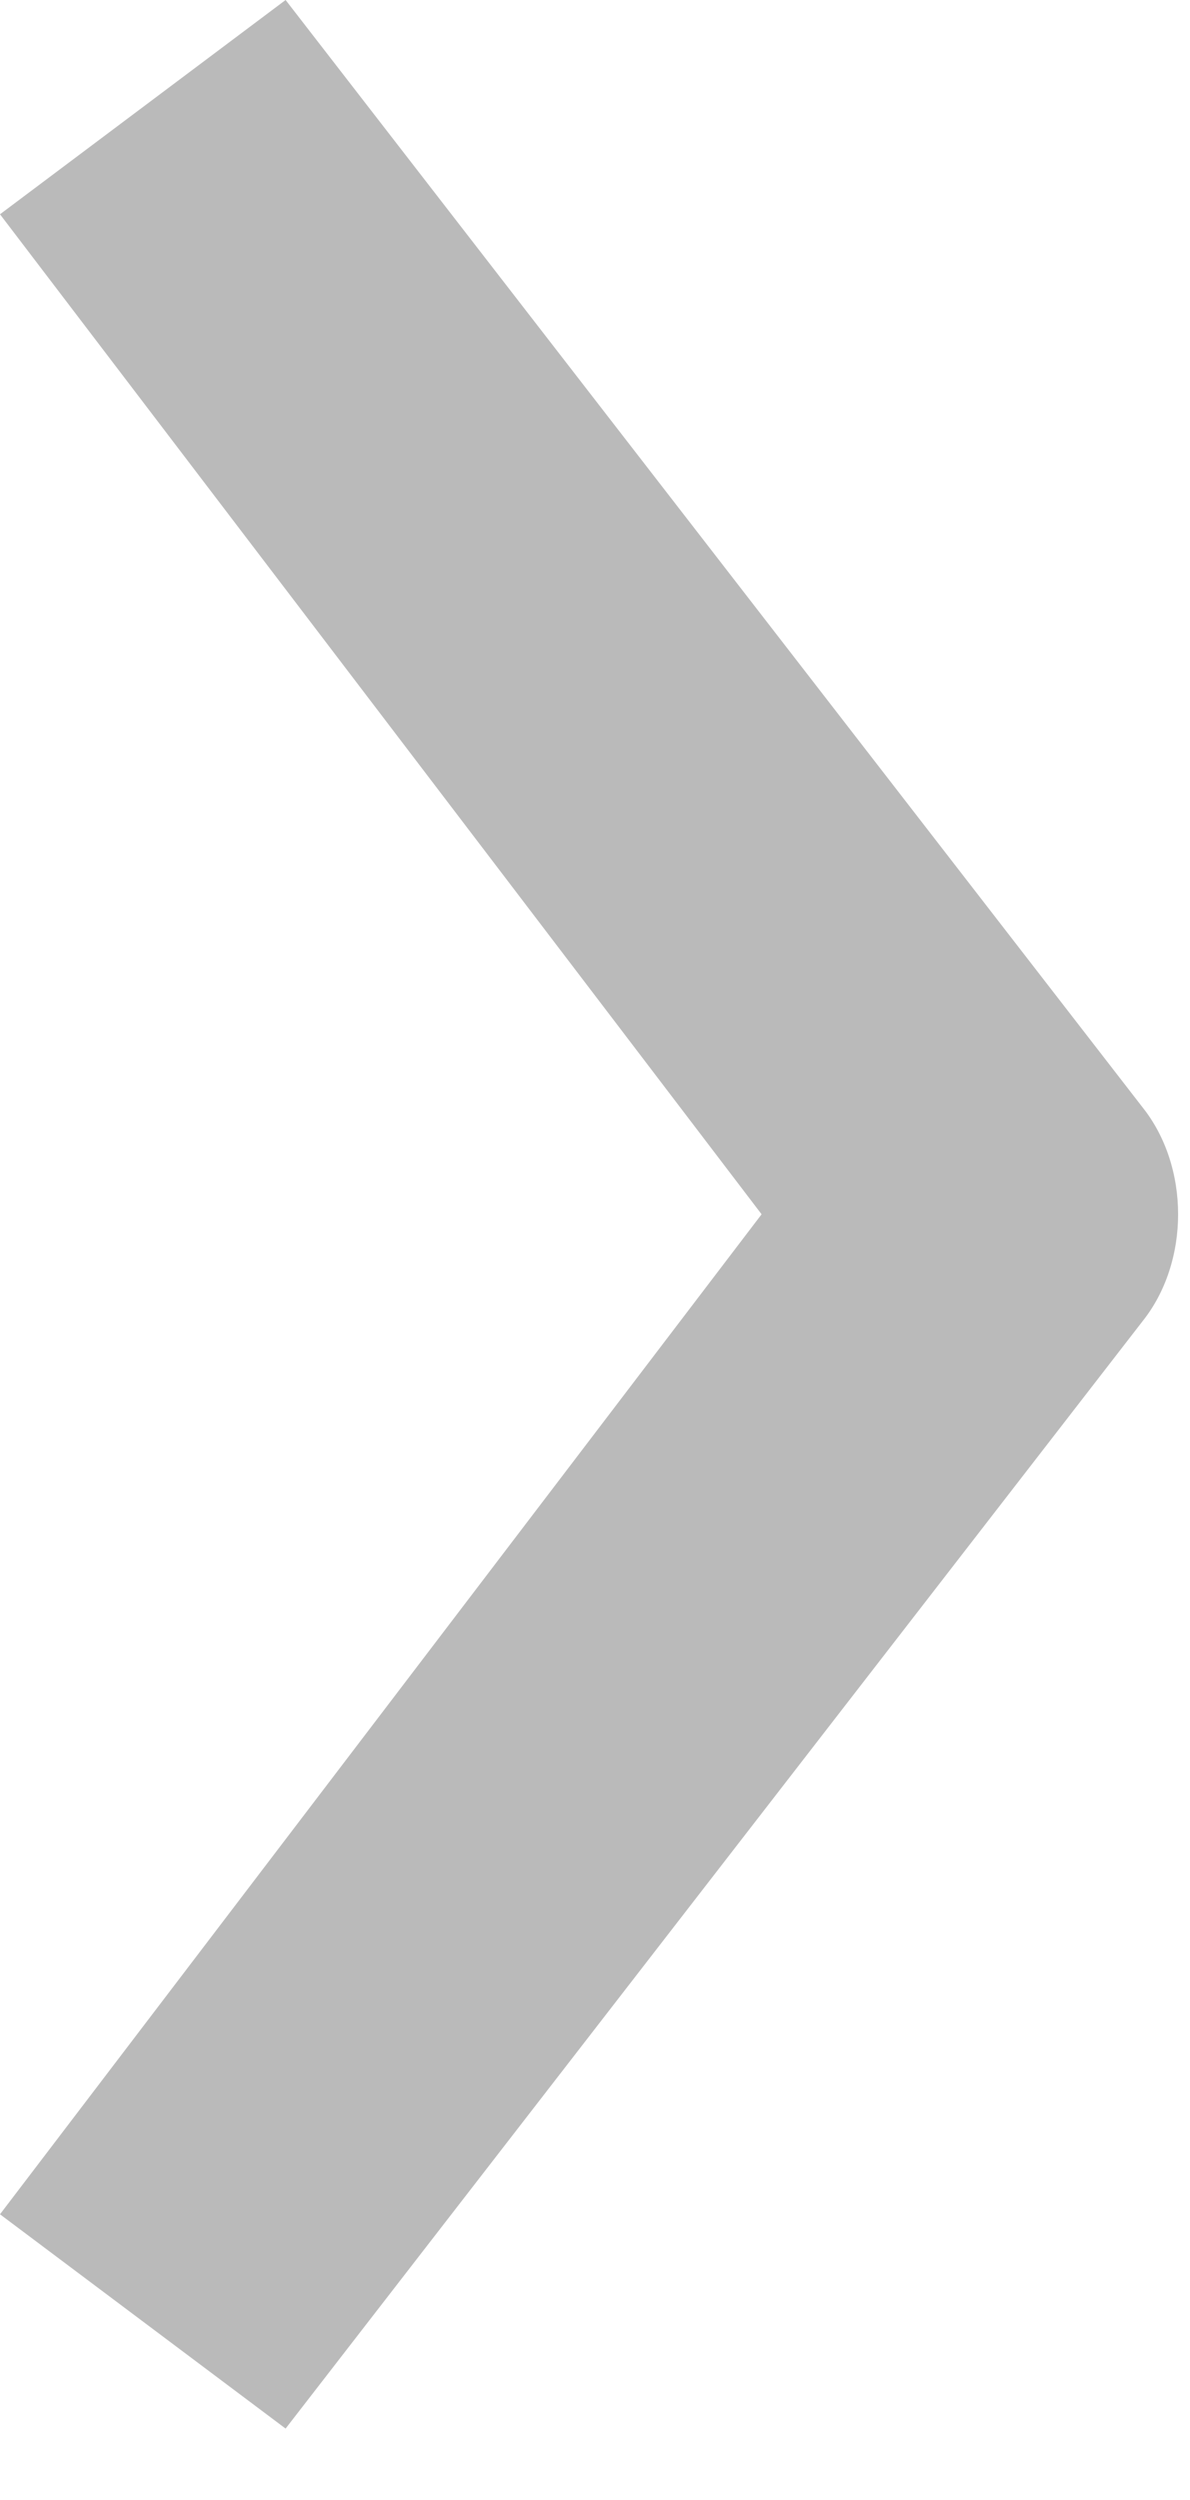
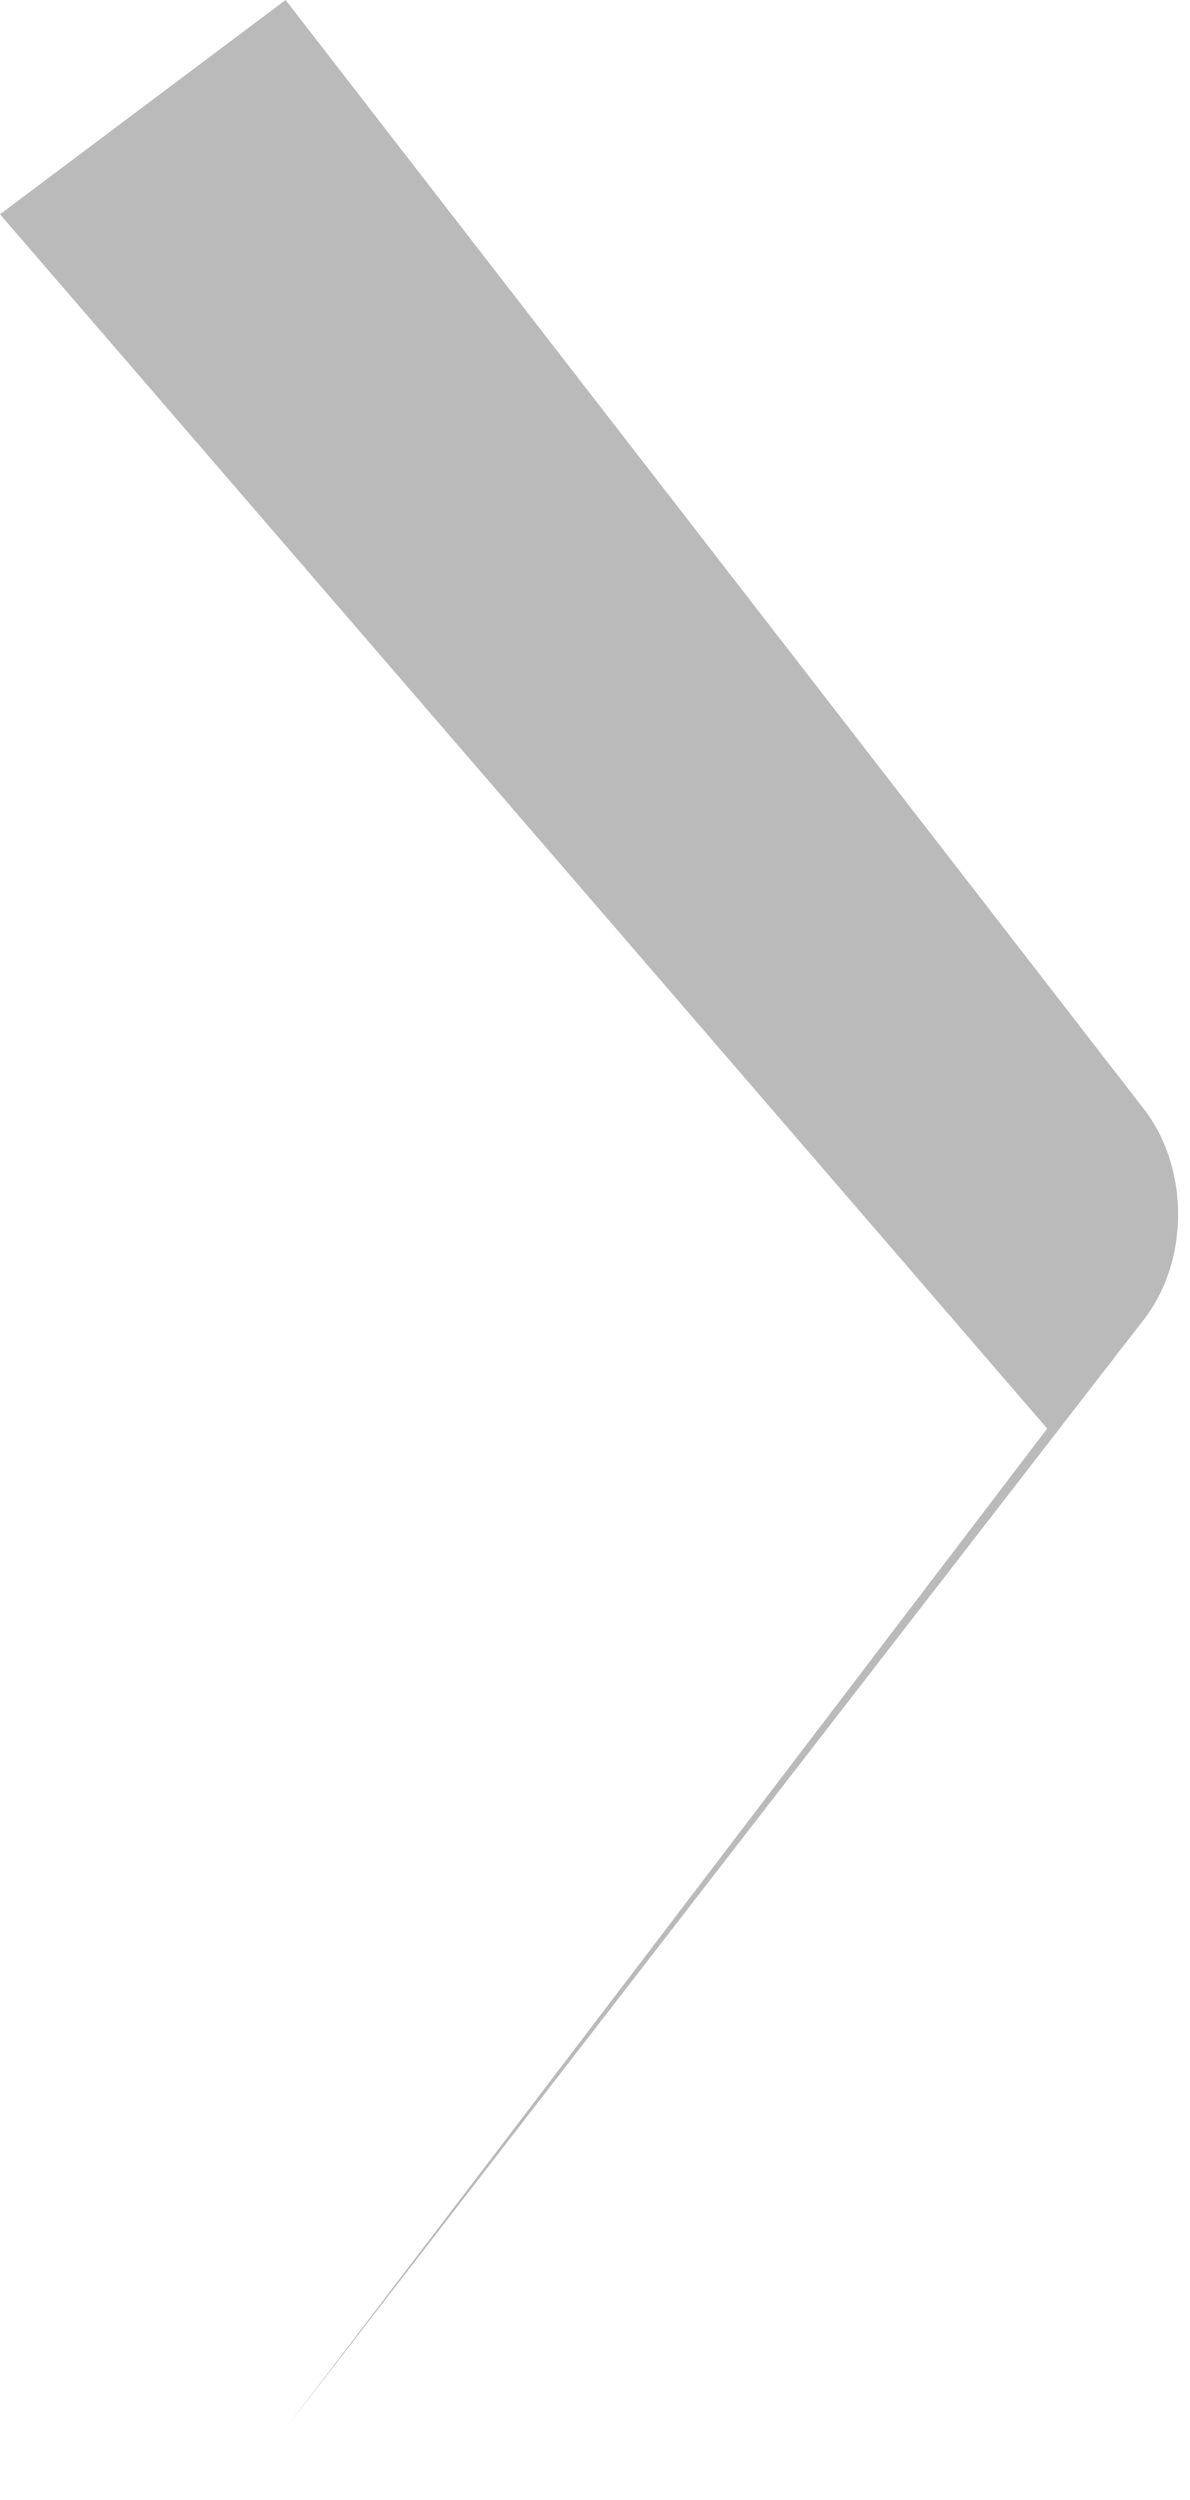
<svg xmlns="http://www.w3.org/2000/svg" version="1.1" id="Livello_1" x="0px" y="0px" width="10px" height="21px" viewBox="0 0 10 21" enable-background="new 0 0 10 21" xml:space="preserve">
-   <path fill="#BABABA" d="M2.4,20.4L0,18.6l6.4-8.4L0,1.8L2.4,0l7.2,9.3c0.4,0.5,0.4,1.3,0,1.8L2.4,20.4z" />
+   <path fill="#BABABA" d="M2.4,20.4l6.4-8.4L0,1.8L2.4,0l7.2,9.3c0.4,0.5,0.4,1.3,0,1.8L2.4,20.4z" />
</svg>